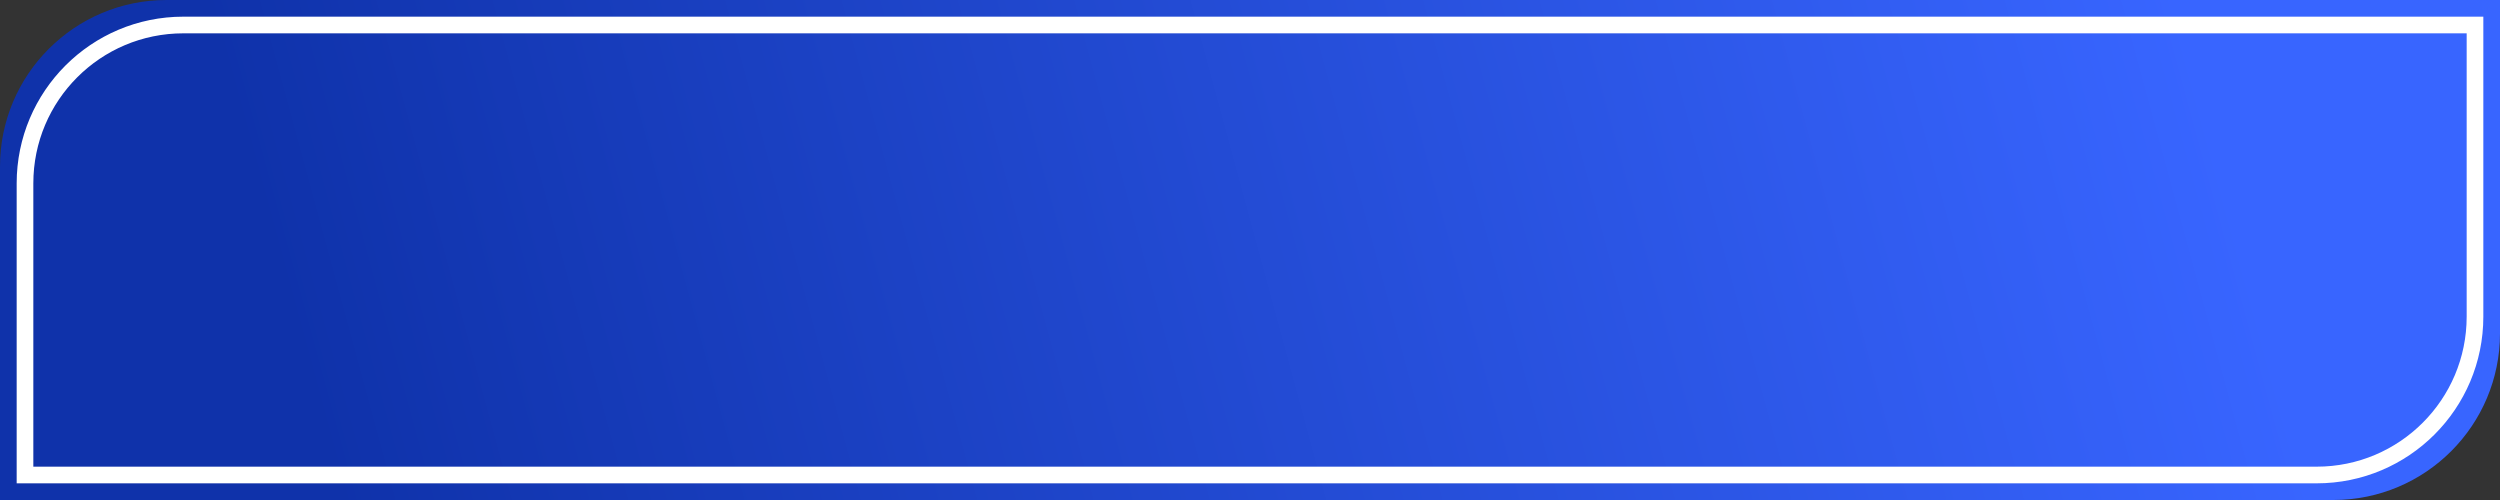
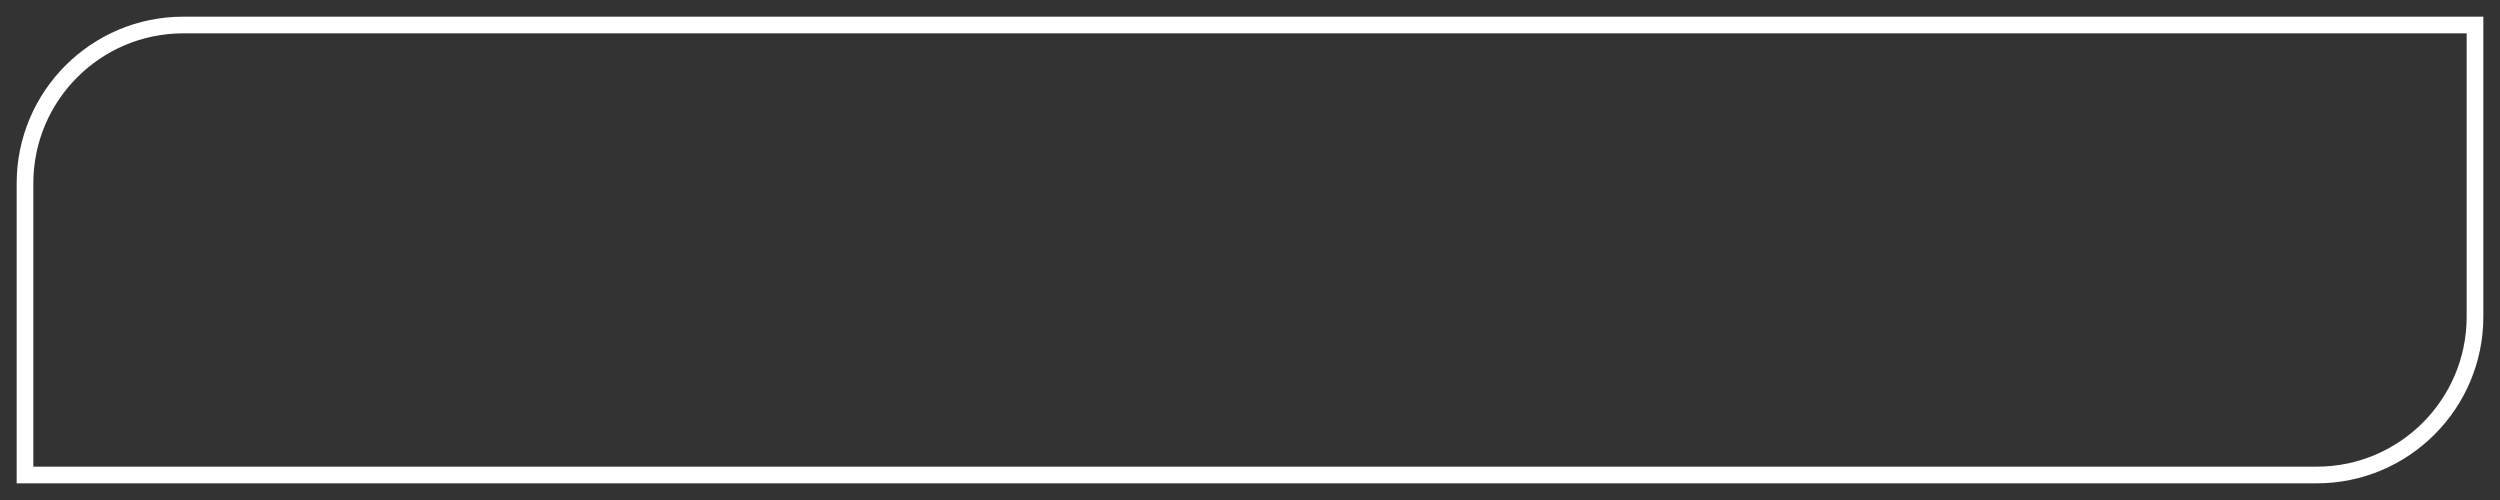
<svg xmlns="http://www.w3.org/2000/svg" width="300" height="60" viewBox="0 0 300 60" fill="none">
  <rect x="0" y="0" width="300" height="60" fill="#333333" stroke="none" />
-   <path d="M0 20C0 8.954 8.954 0 20 0H300V40C300 51.046 291.046 60 280 60H0V20Z" fill="url(#paint0_linear_169_476)" />
  <path d="M22 3H297V38C297 48.493 288.493 57 278 57H3V22C3 11.507 11.507 3 22 3Z" stroke="white" stroke-width="2" />
  <defs>
    <linearGradient id="paint0_linear_169_476" x1="40.5" y1="60" x2="261.5" y2="5.44302e-06" gradientUnits="userSpaceOnUse">
      <stop stop-color="#0F32AA" />
      <stop offset="1" stop-color="#3865FF" />
    </linearGradient>
  </defs>
</svg>